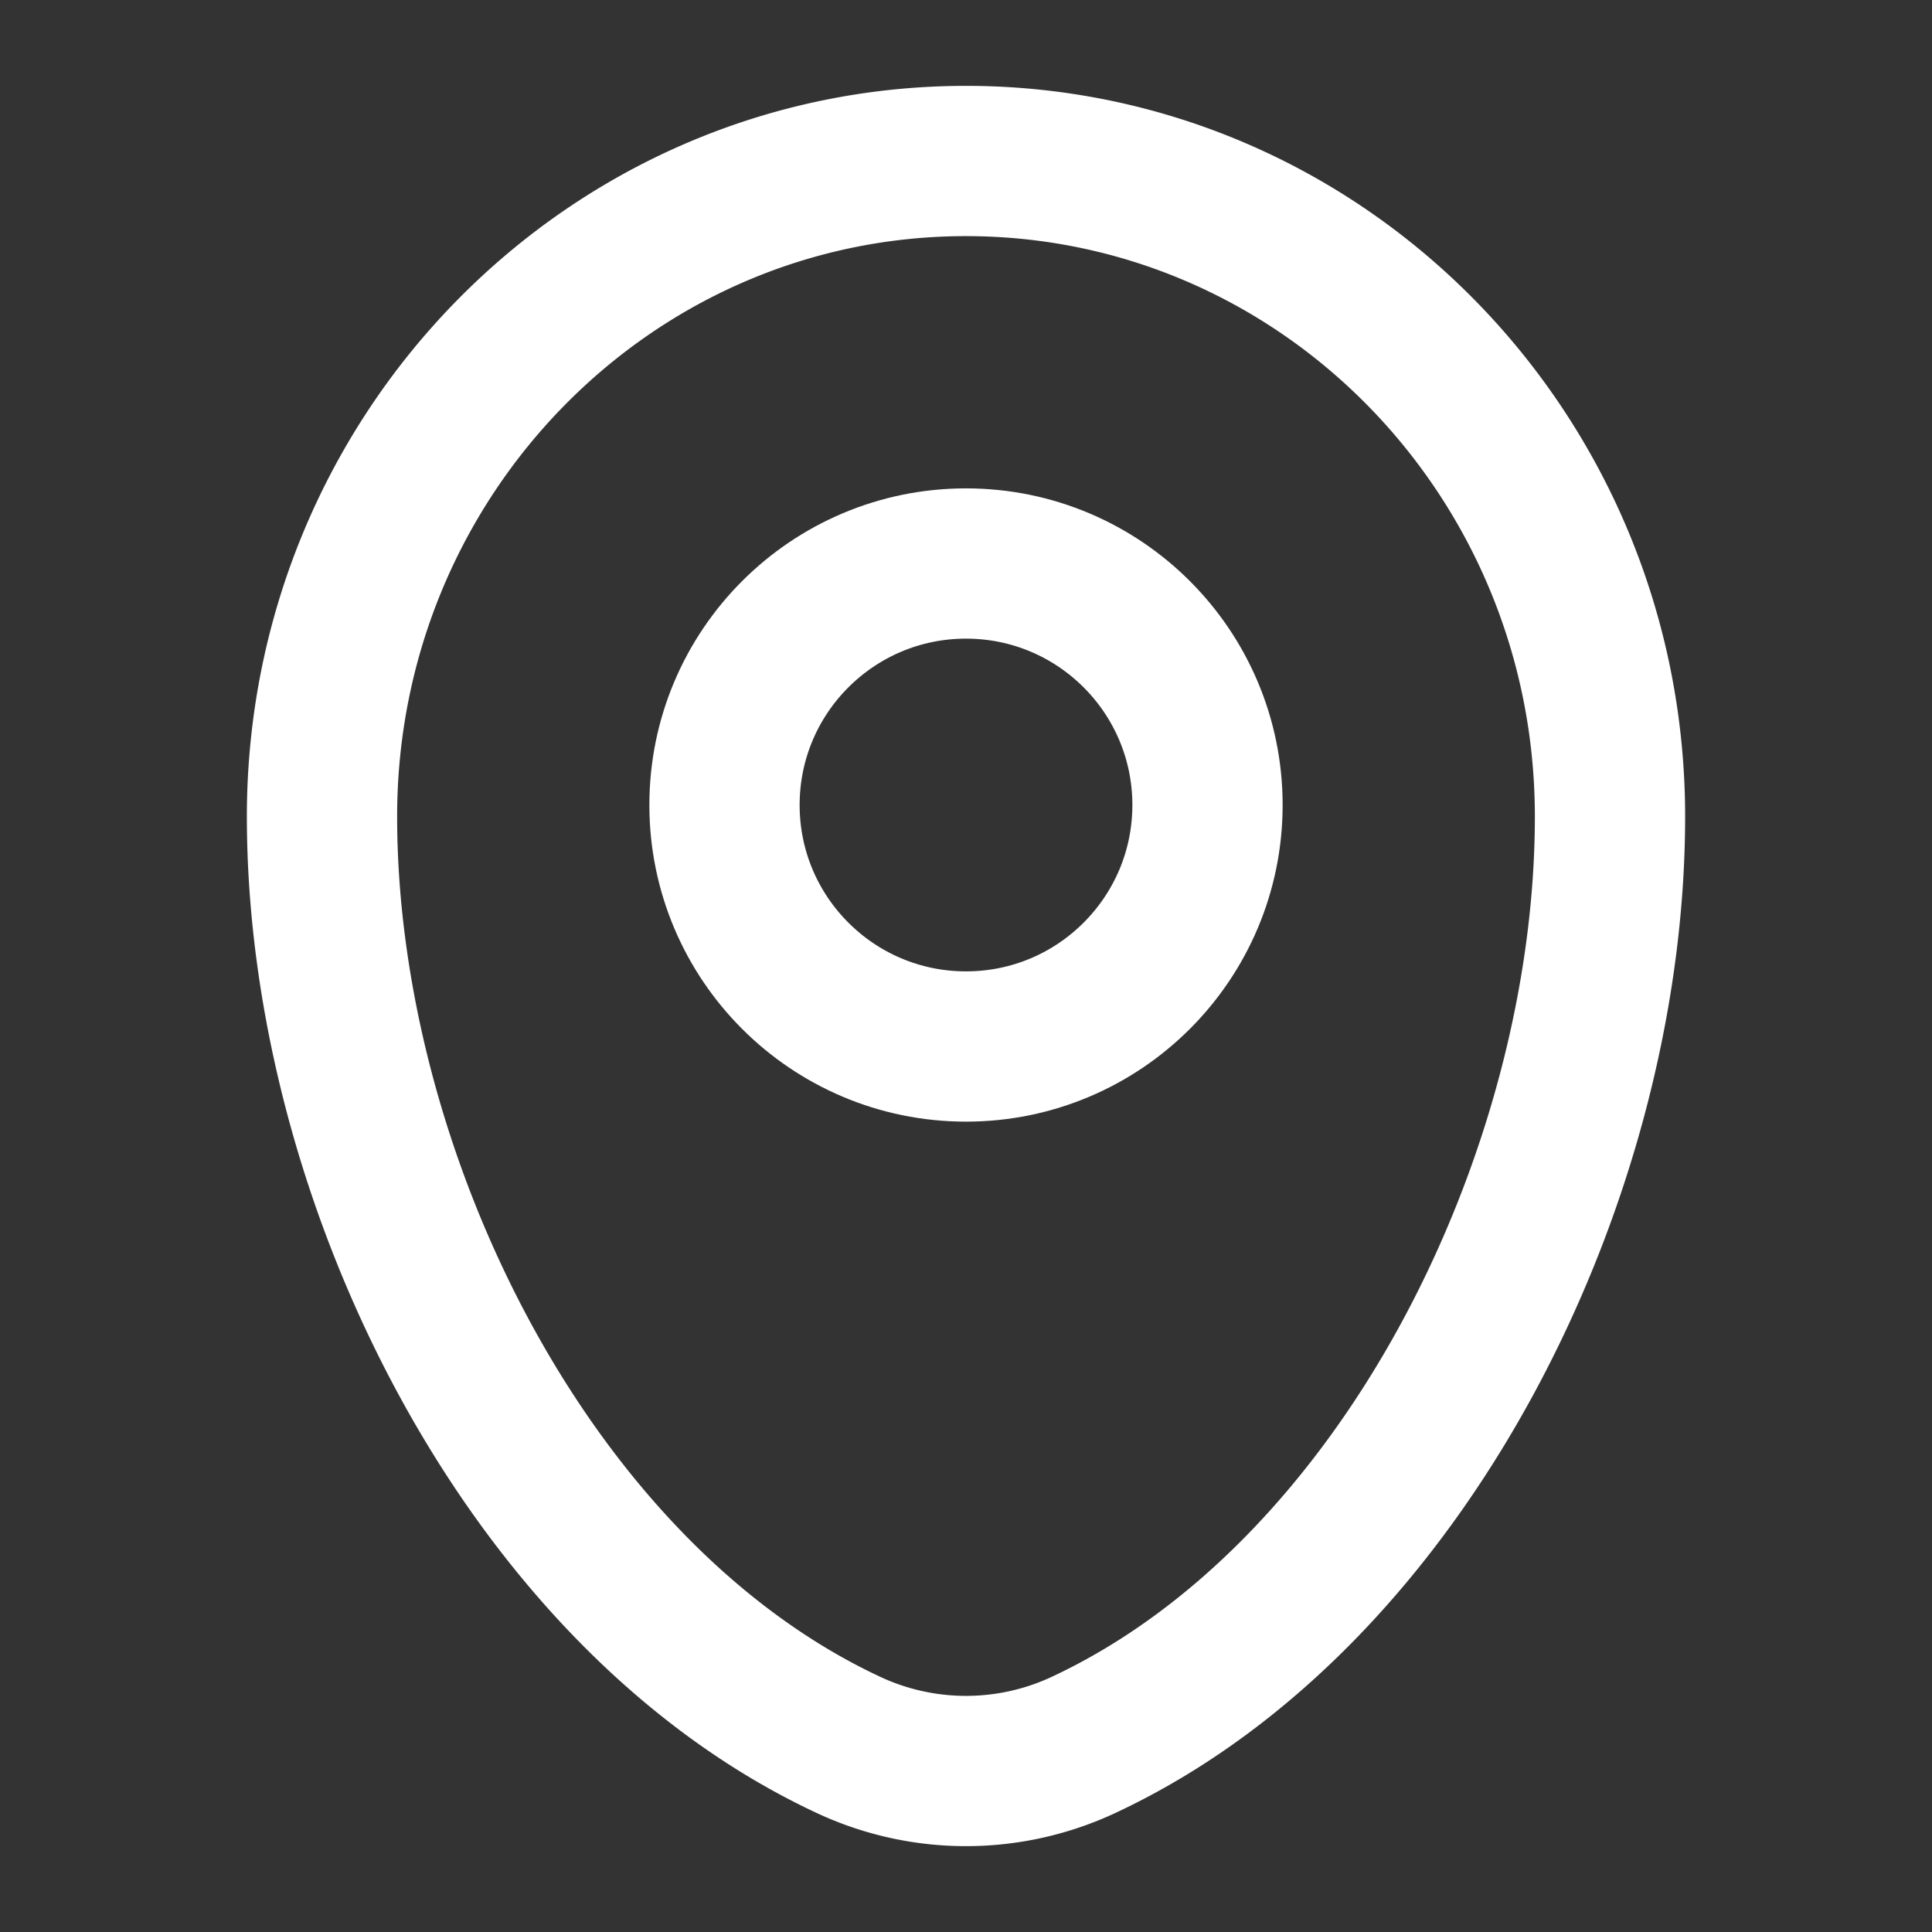
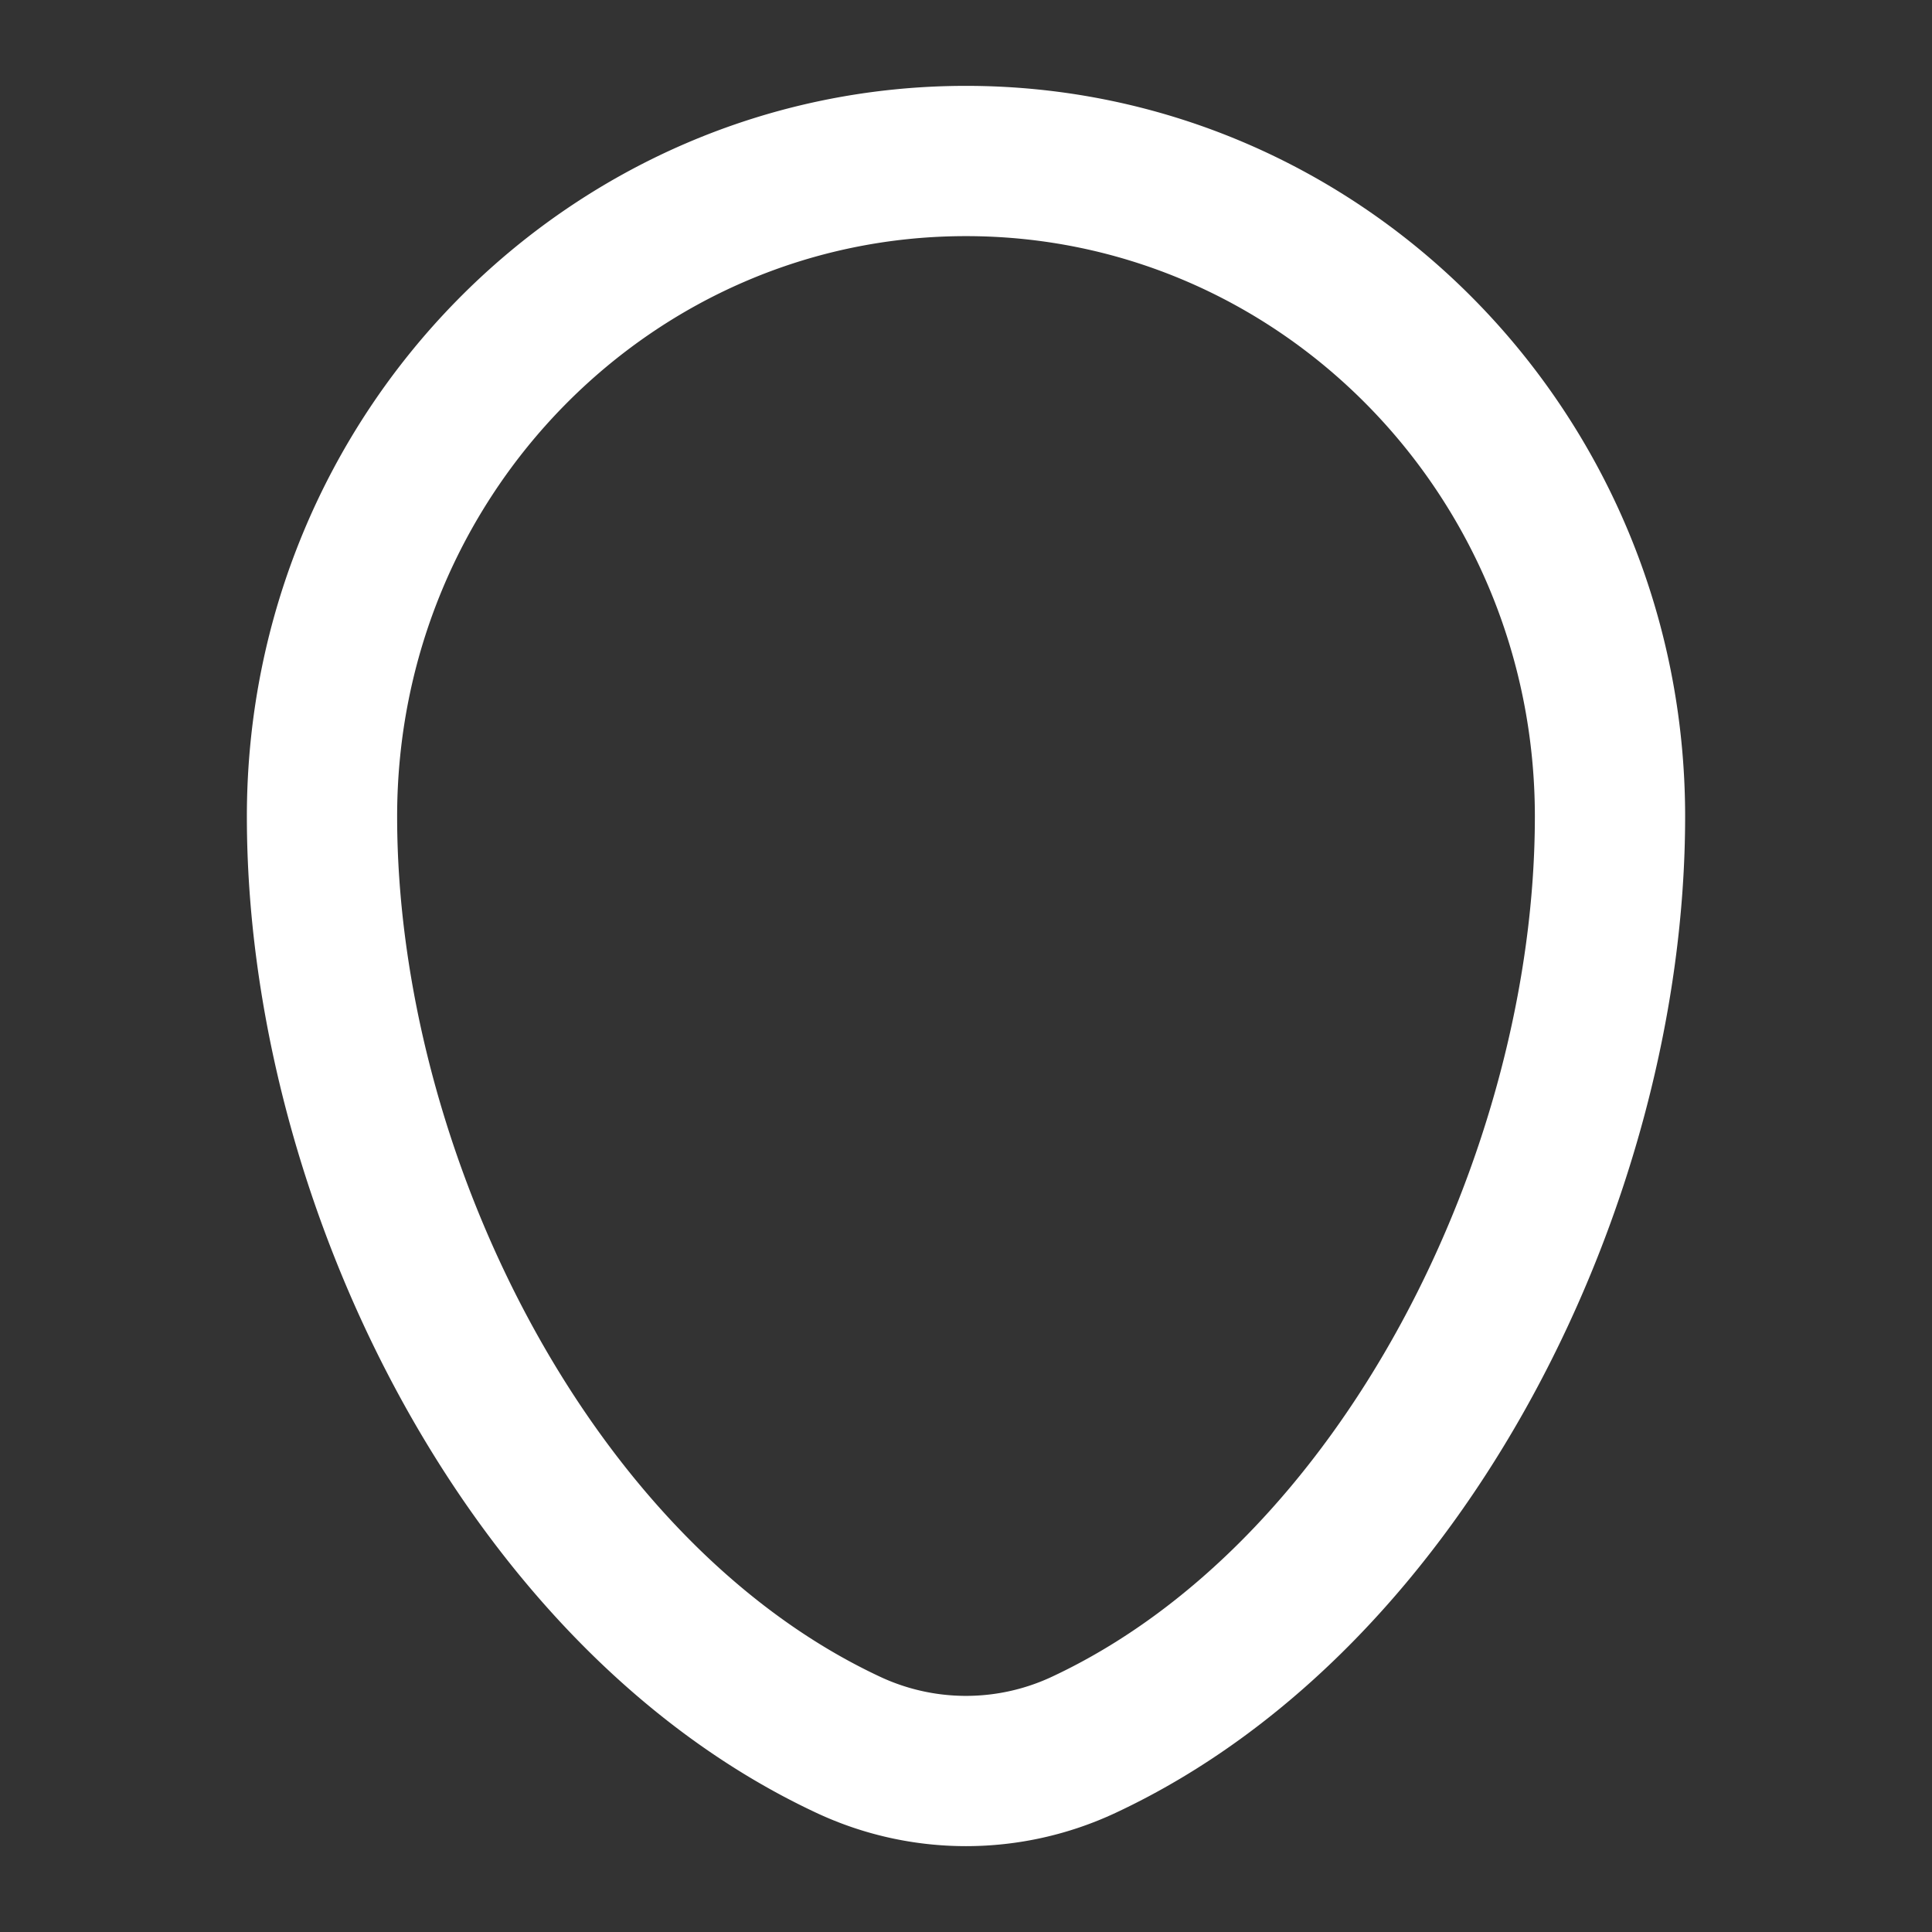
<svg xmlns="http://www.w3.org/2000/svg" width="18" height="18" viewBox="0 0 18 18" fill="none">
  <rect x="0" y="0" width="18" height="18" fill="#333333" stroke="none" />
-   <path d="M3 7.607C3 4.234 5.686 1.5 9 1.5s6 2.734 6 6.107c0 3.347-1.915 7.252-4.903 8.649a2.587 2.587 0 0 1-2.194 0C4.915 14.859 3 10.954 3 7.607Z" stroke="#fff" stroke-width="1.4" />
-   <circle cx="9" cy="7.5" r="2.25" stroke="#fff" stroke-width="1.4" />
+   <path d="M3 7.607C3 4.234 5.686 1.5 9 1.5s6 2.734 6 6.107c0 3.347-1.915 7.252-4.903 8.649a2.587 2.587 0 0 1-2.194 0C4.915 14.859 3 10.954 3 7.607" stroke="#fff" stroke-width="1.4" />
</svg>